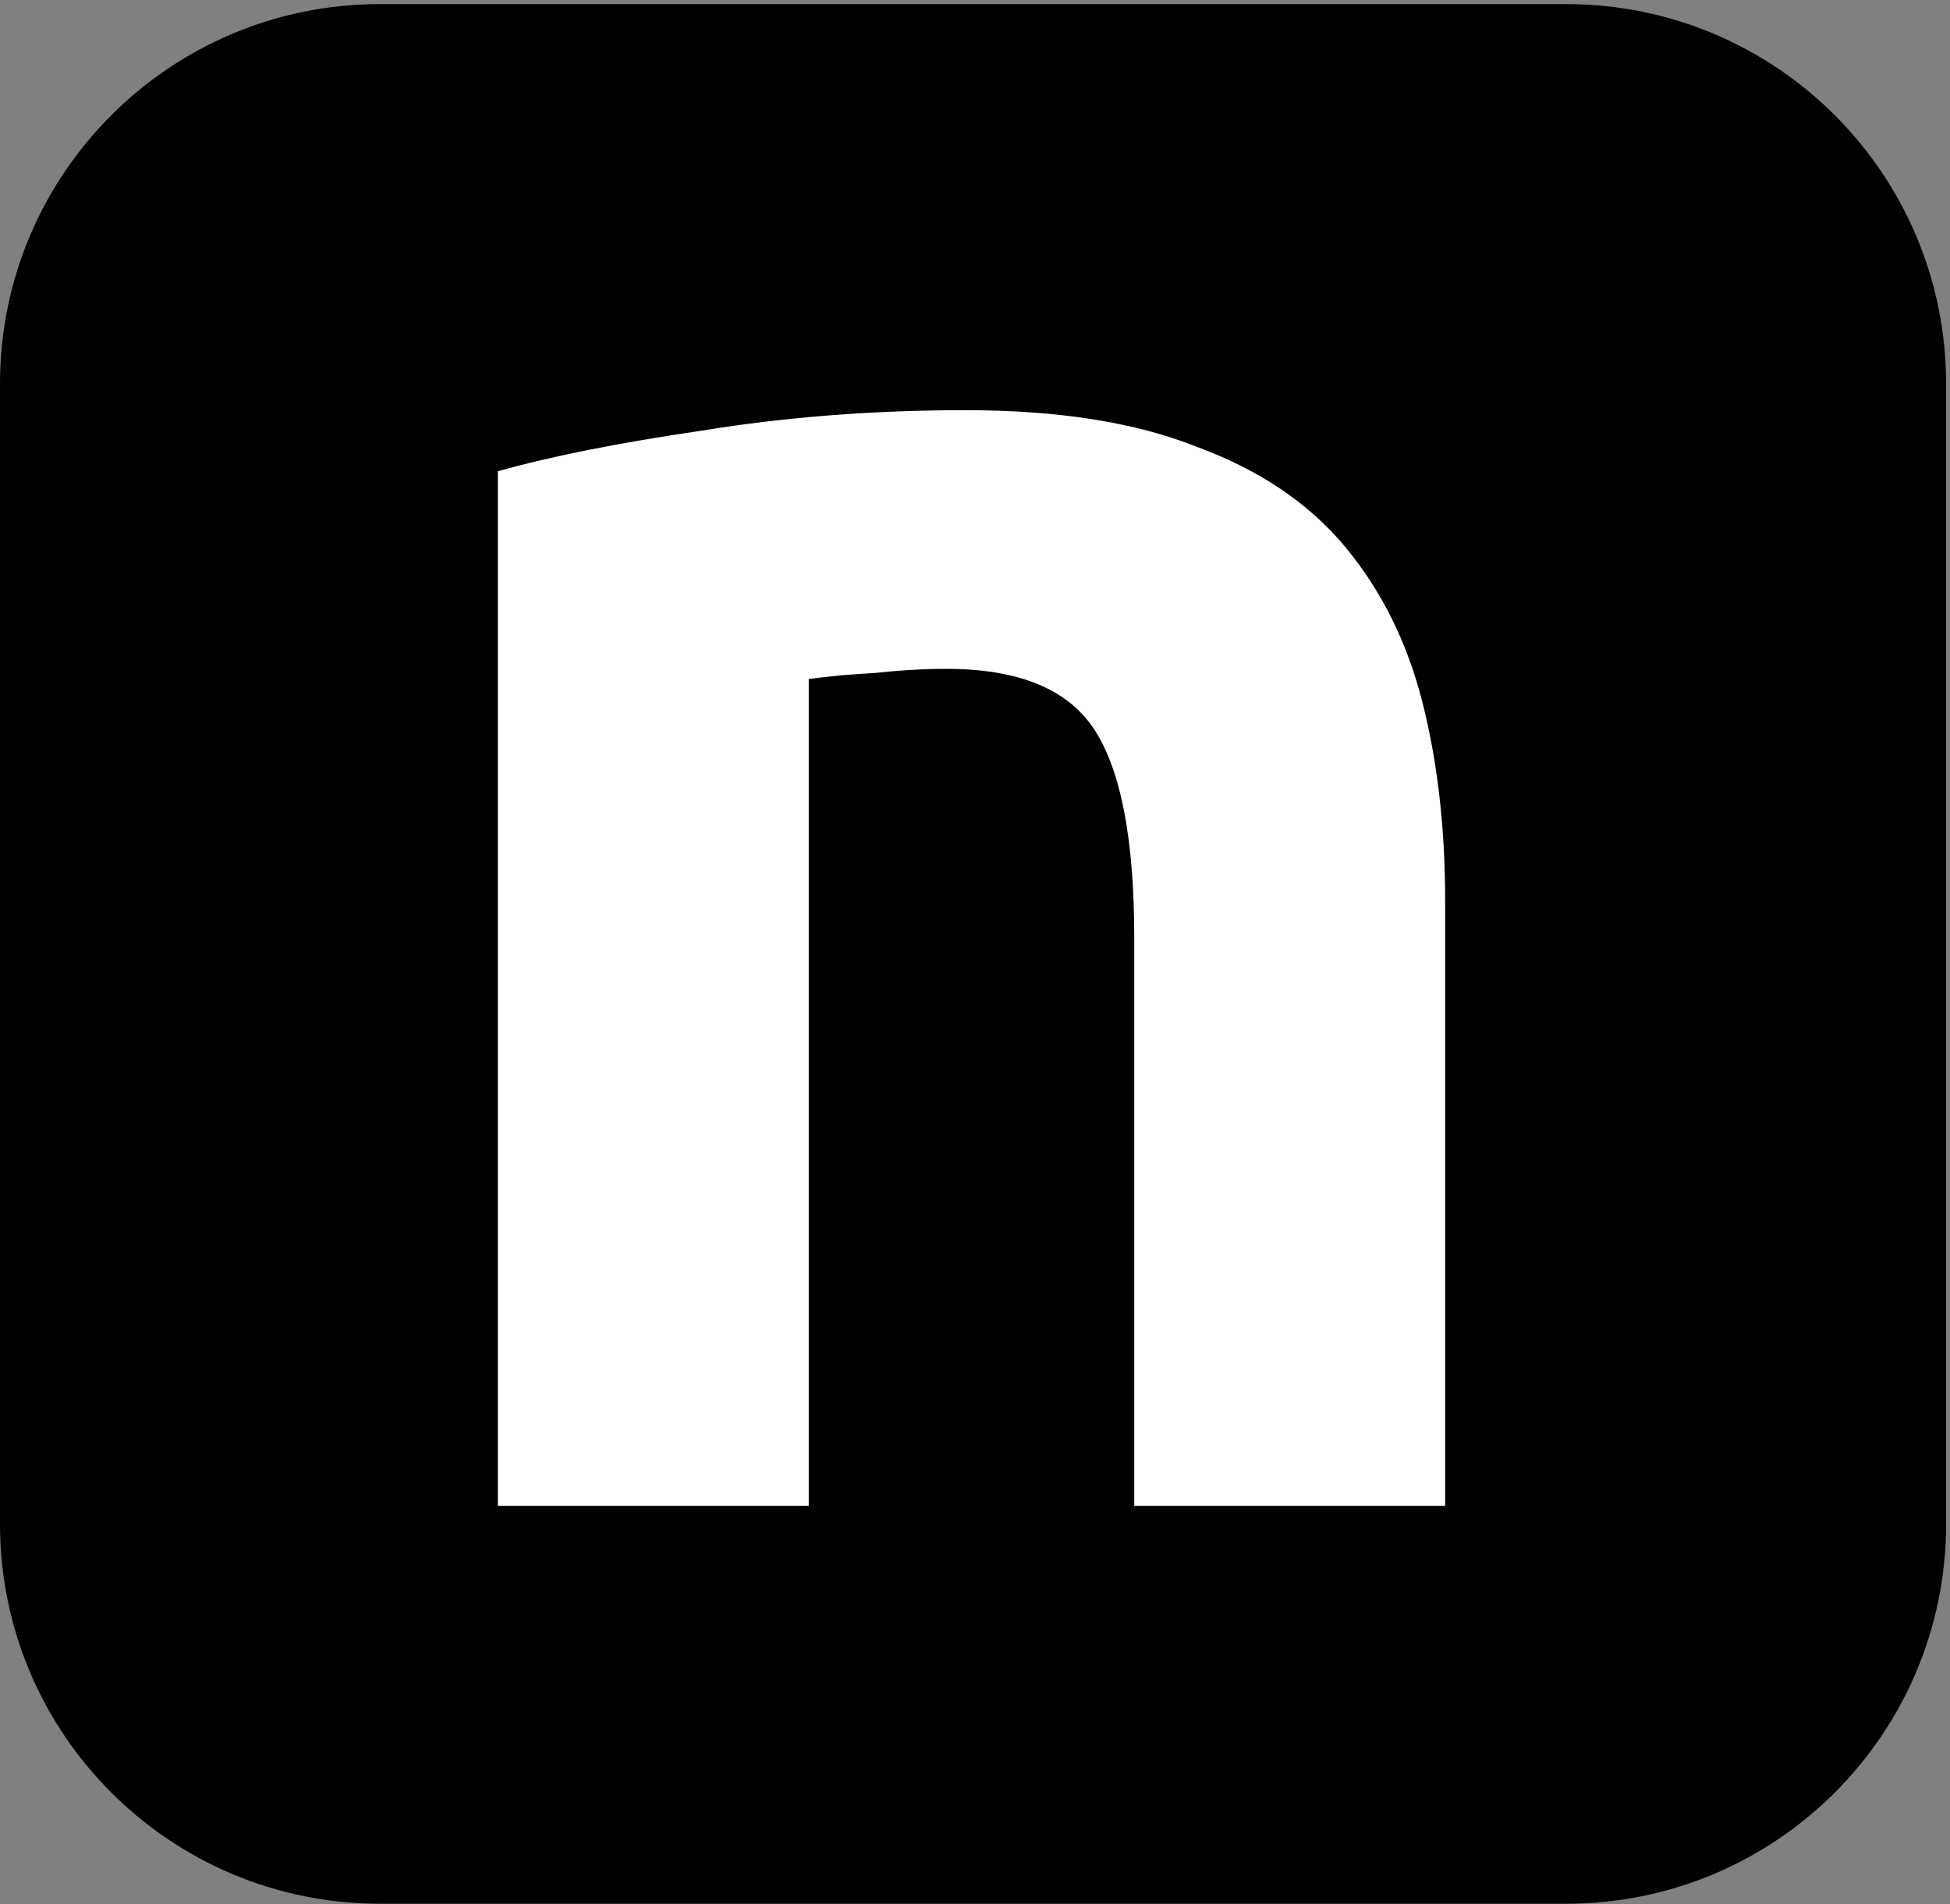
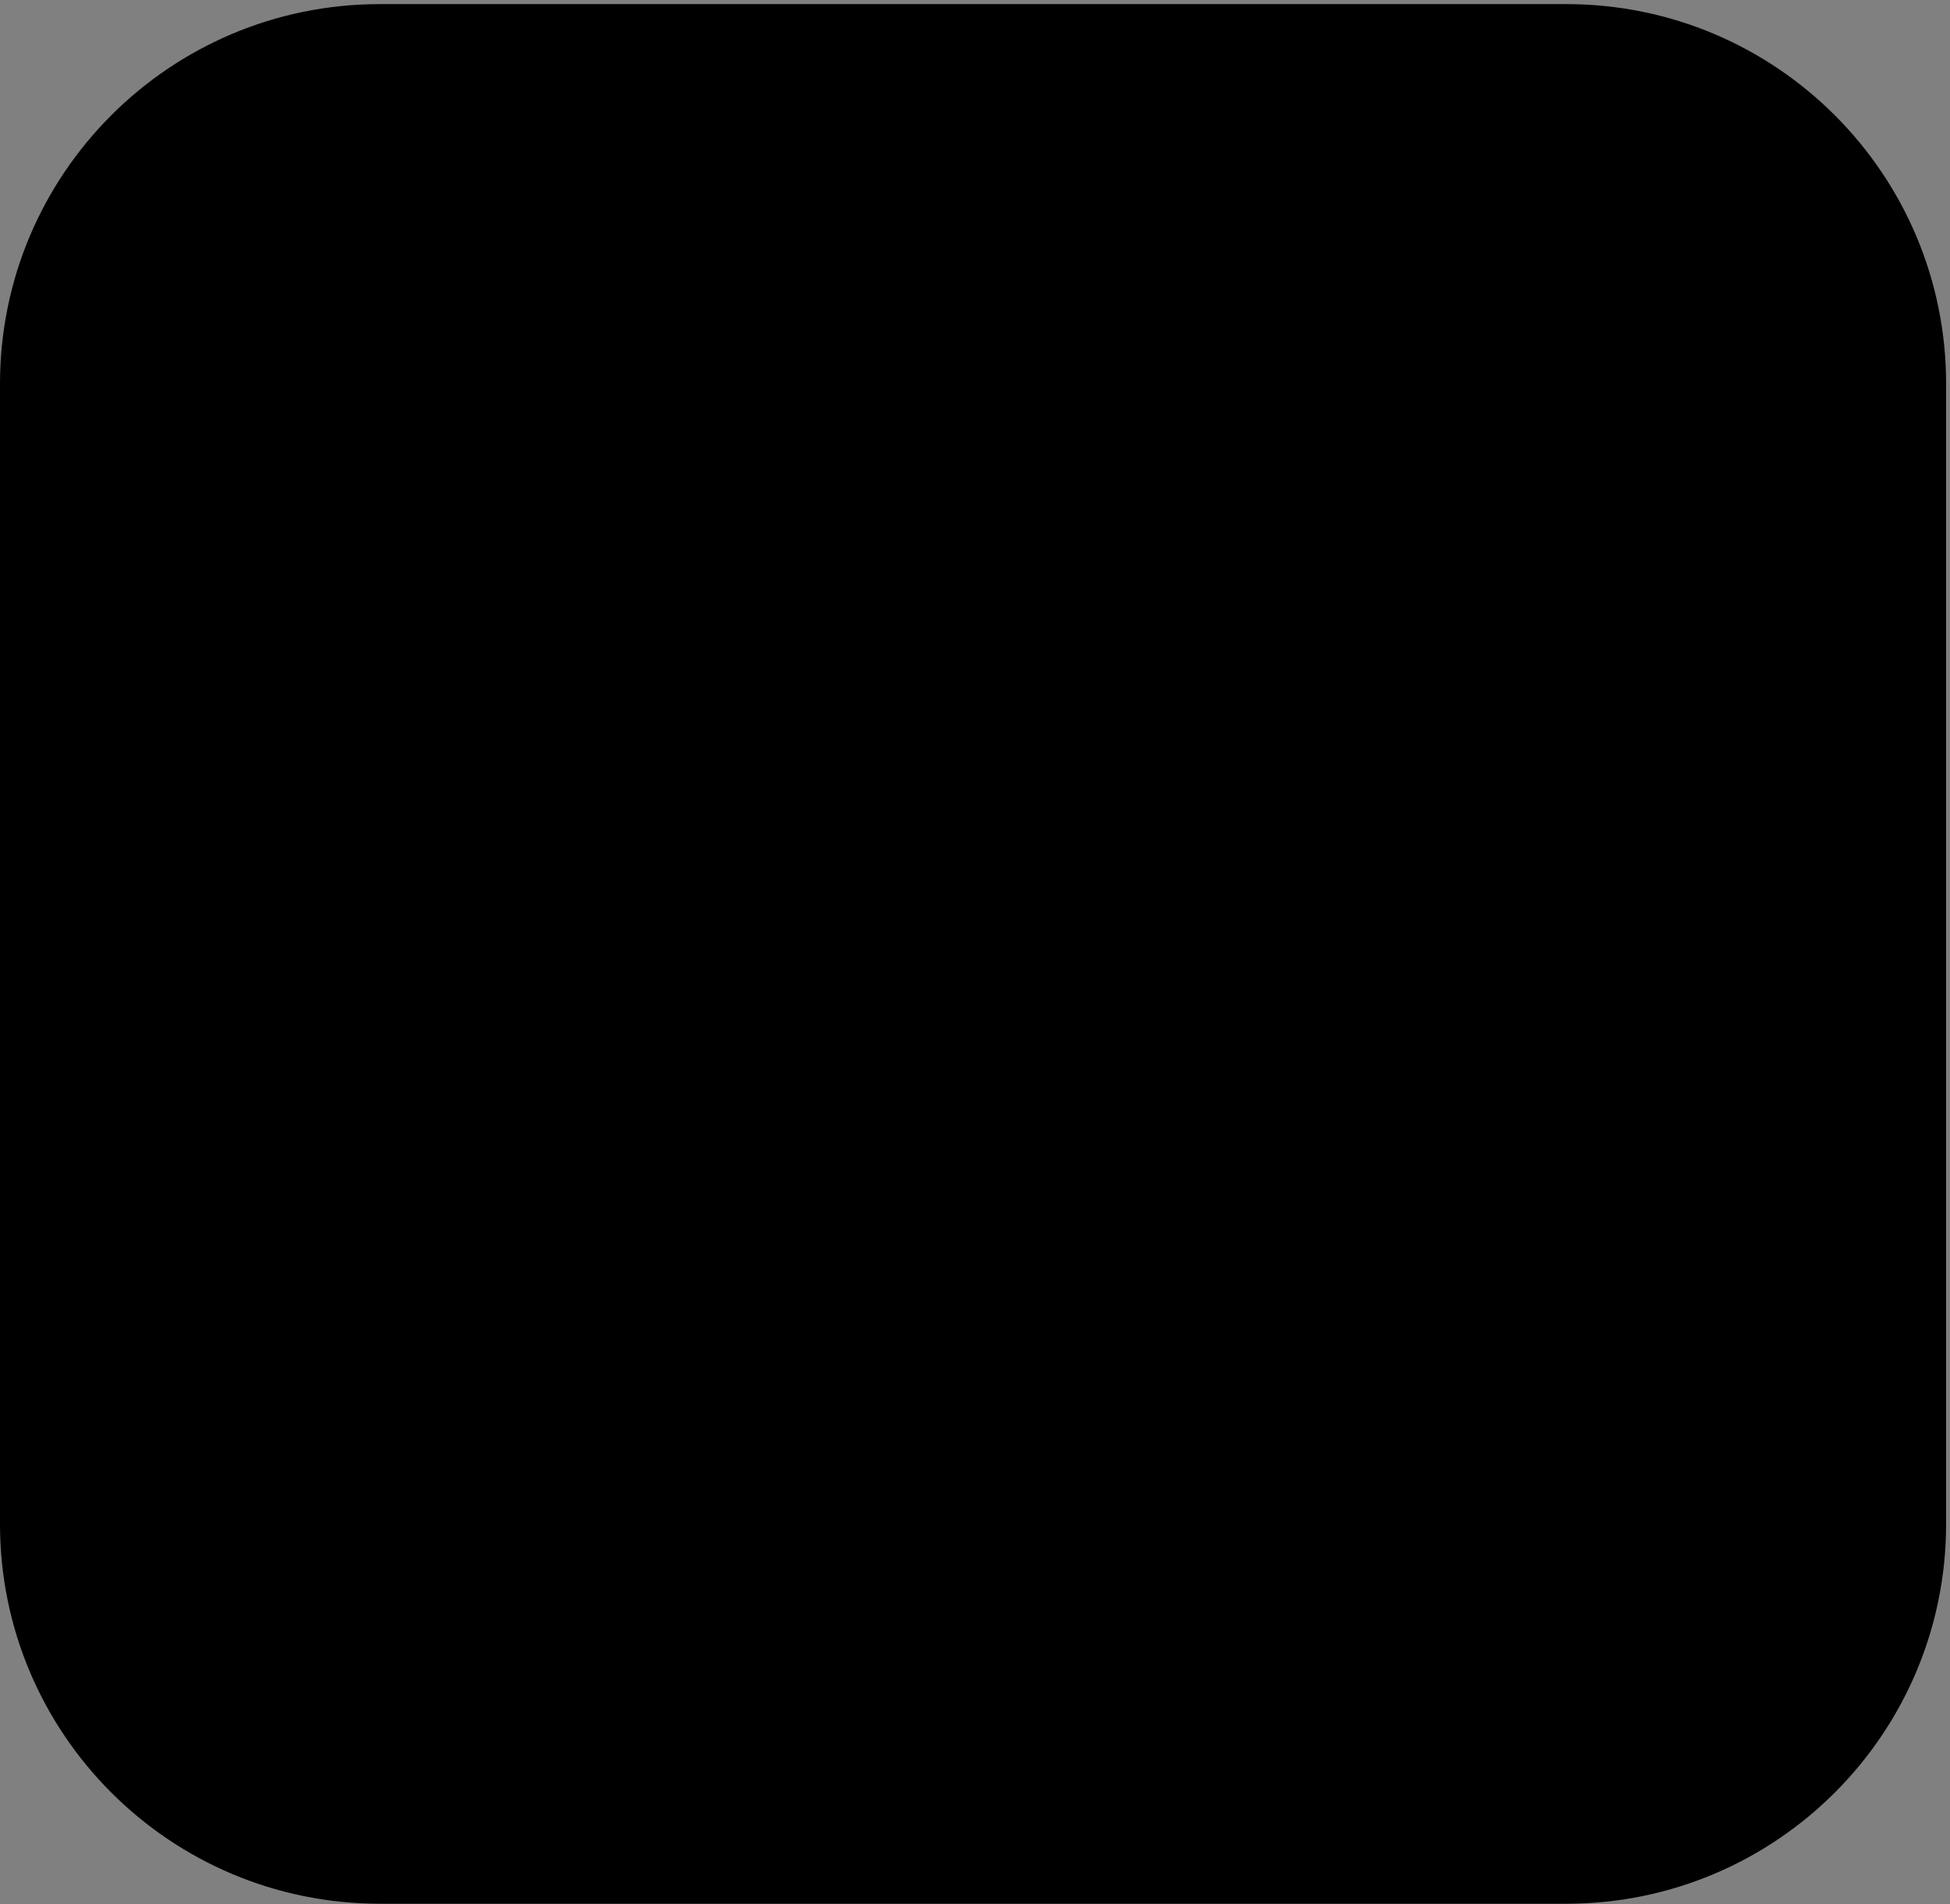
<svg xmlns="http://www.w3.org/2000/svg" width="297" height="290" viewBox="0 0 297 290" fill="none">
  <rect x="0" y="0" width="297" height="290" fill="#808080" stroke="none" />
  <path d="M0 58.462C0 26.521 25.894 0.627 57.836 0.627H238.572C270.514 0.627 296.408 26.521 296.408 58.462V232.112C296.408 264.054 270.514 289.948 238.572 289.948H57.836C25.894 289.948 0 264.054 0 232.112V58.462Z" fill="black" />
-   <path d="M75.825 71.779C83.876 69.504 94.258 67.436 106.97 65.575C119.682 63.507 133.029 62.473 147.013 62.473C161.208 62.473 172.967 64.334 182.289 68.056C191.823 71.572 199.344 76.639 204.853 83.256C210.361 89.874 214.281 97.732 216.611 106.832C218.942 115.931 220.107 126.064 220.107 137.232V229.362H172.755V142.815C172.755 127.926 170.742 117.379 166.716 111.175C162.691 104.971 155.17 101.868 144.153 101.868C140.763 101.868 137.161 102.075 133.347 102.489C129.534 102.696 126.144 103.006 123.178 103.419V229.362H75.825V71.779Z" fill="white" />
</svg>